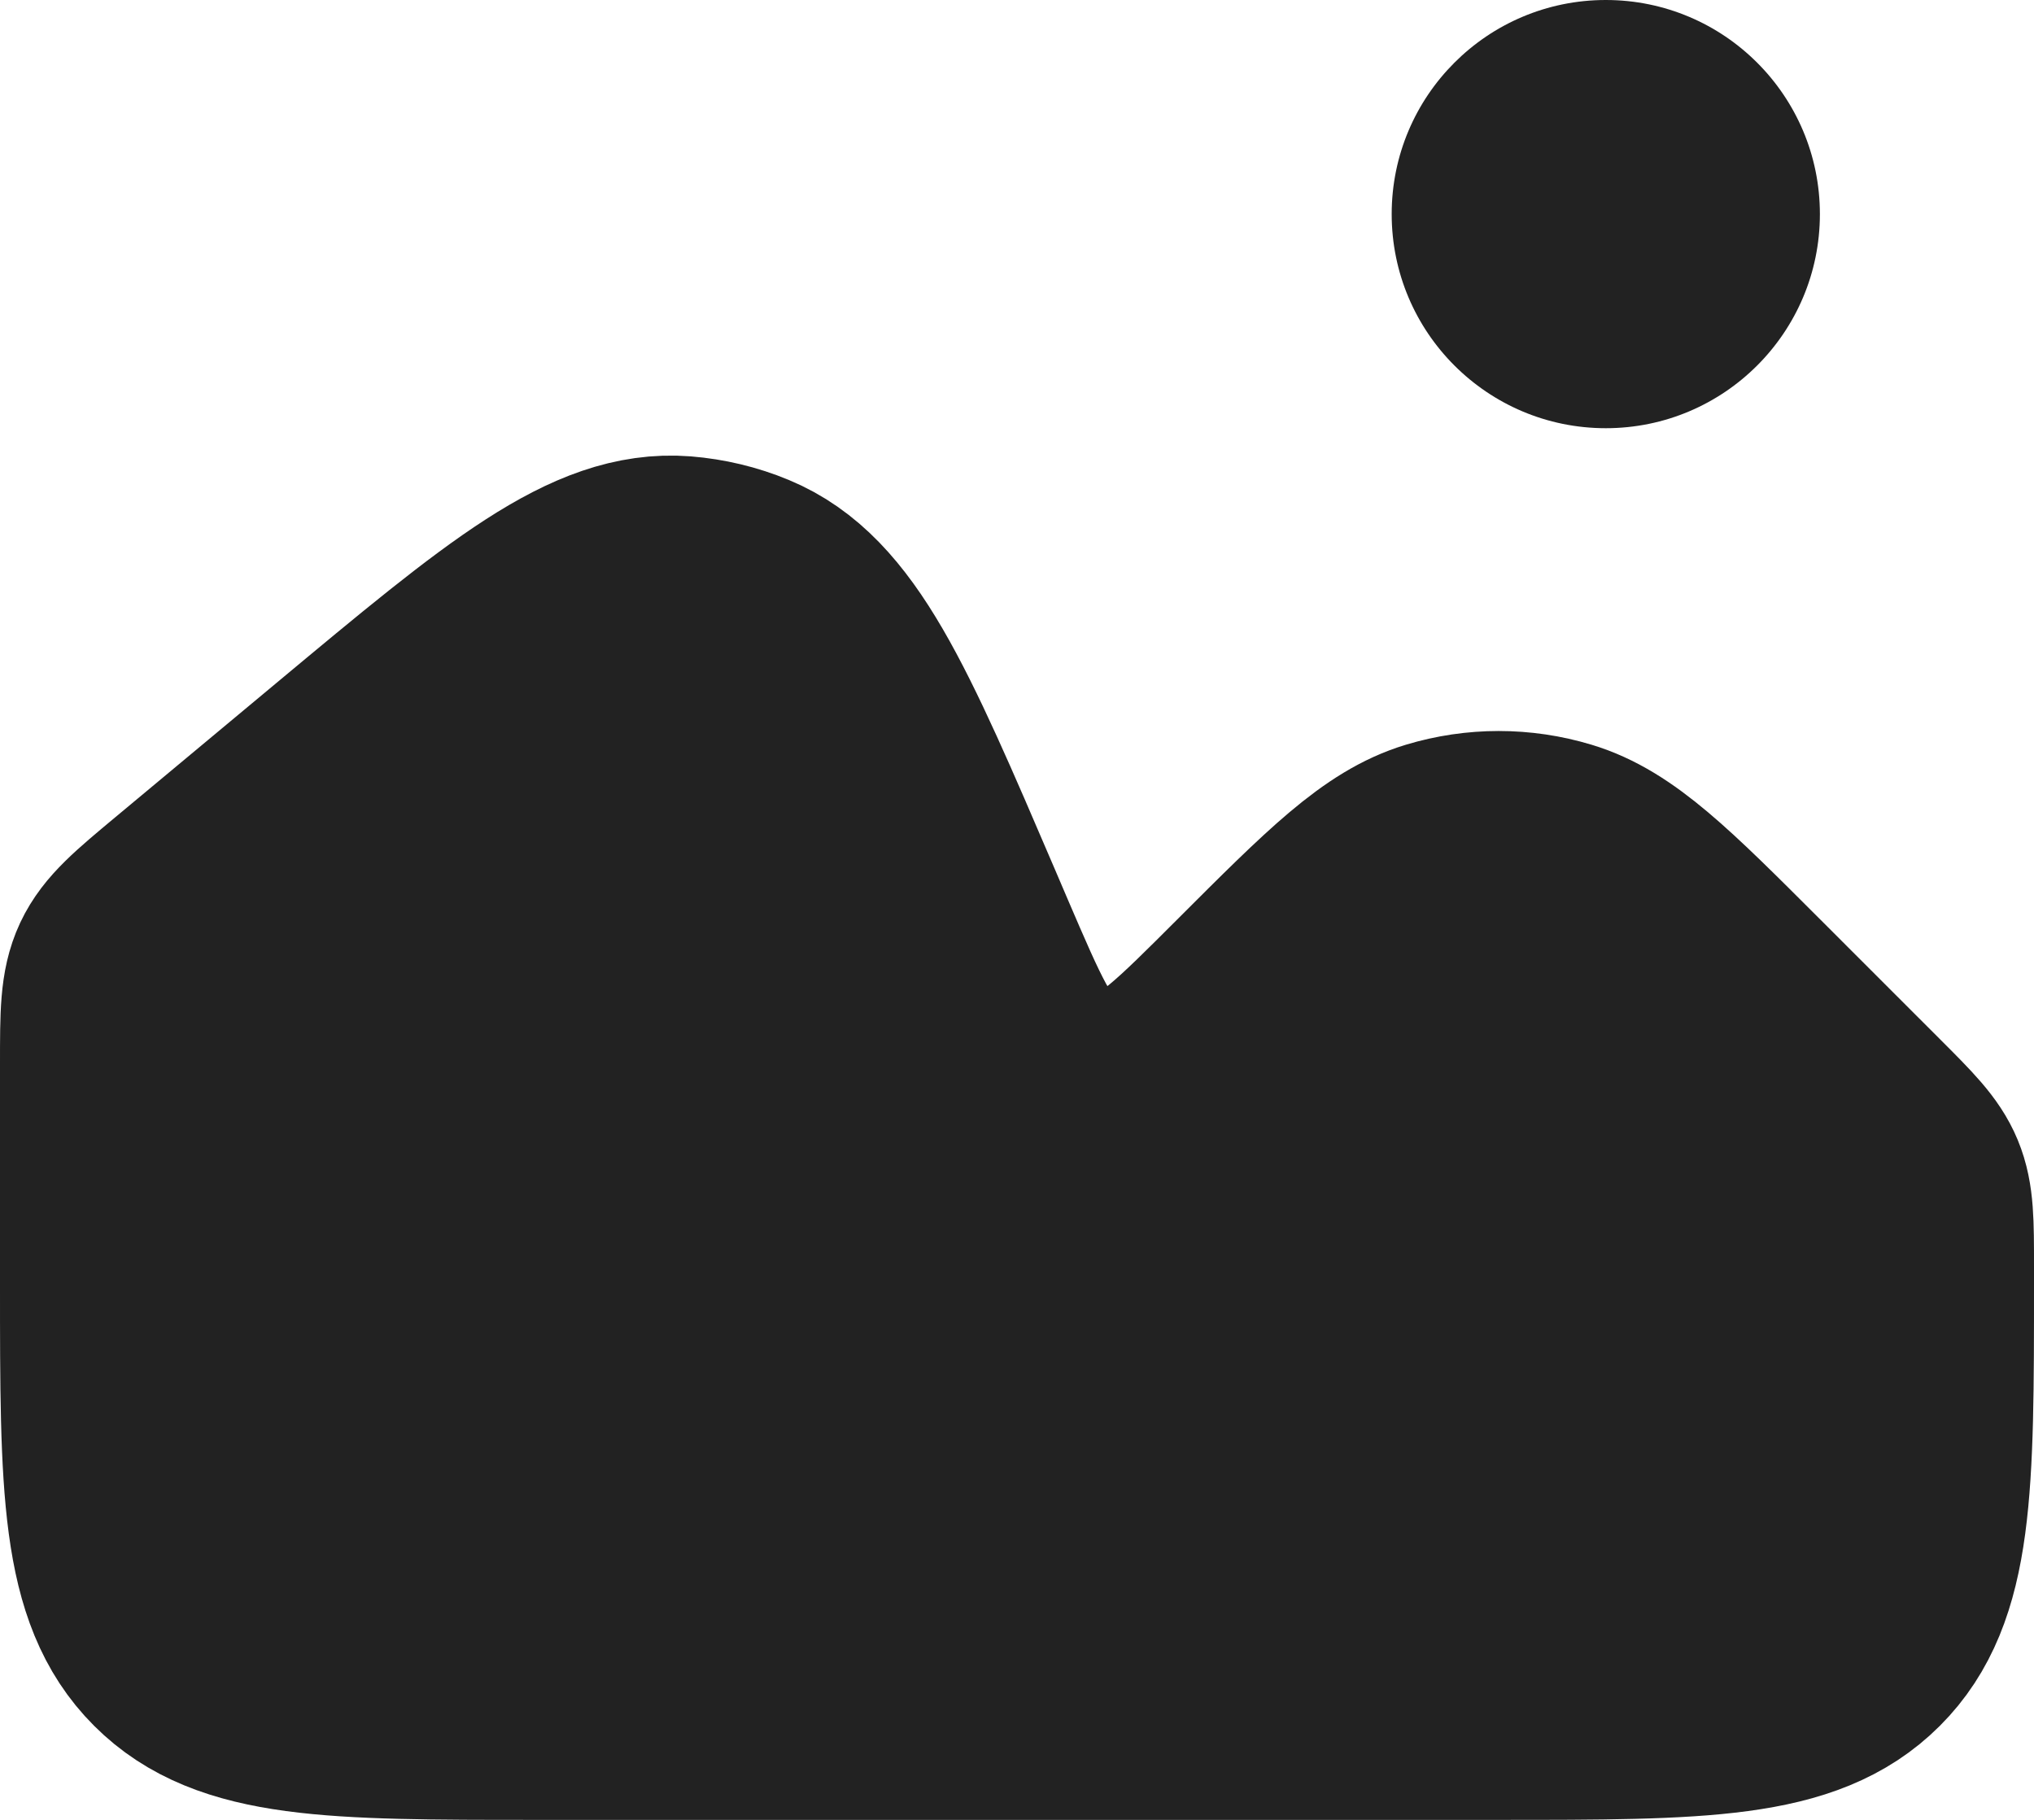
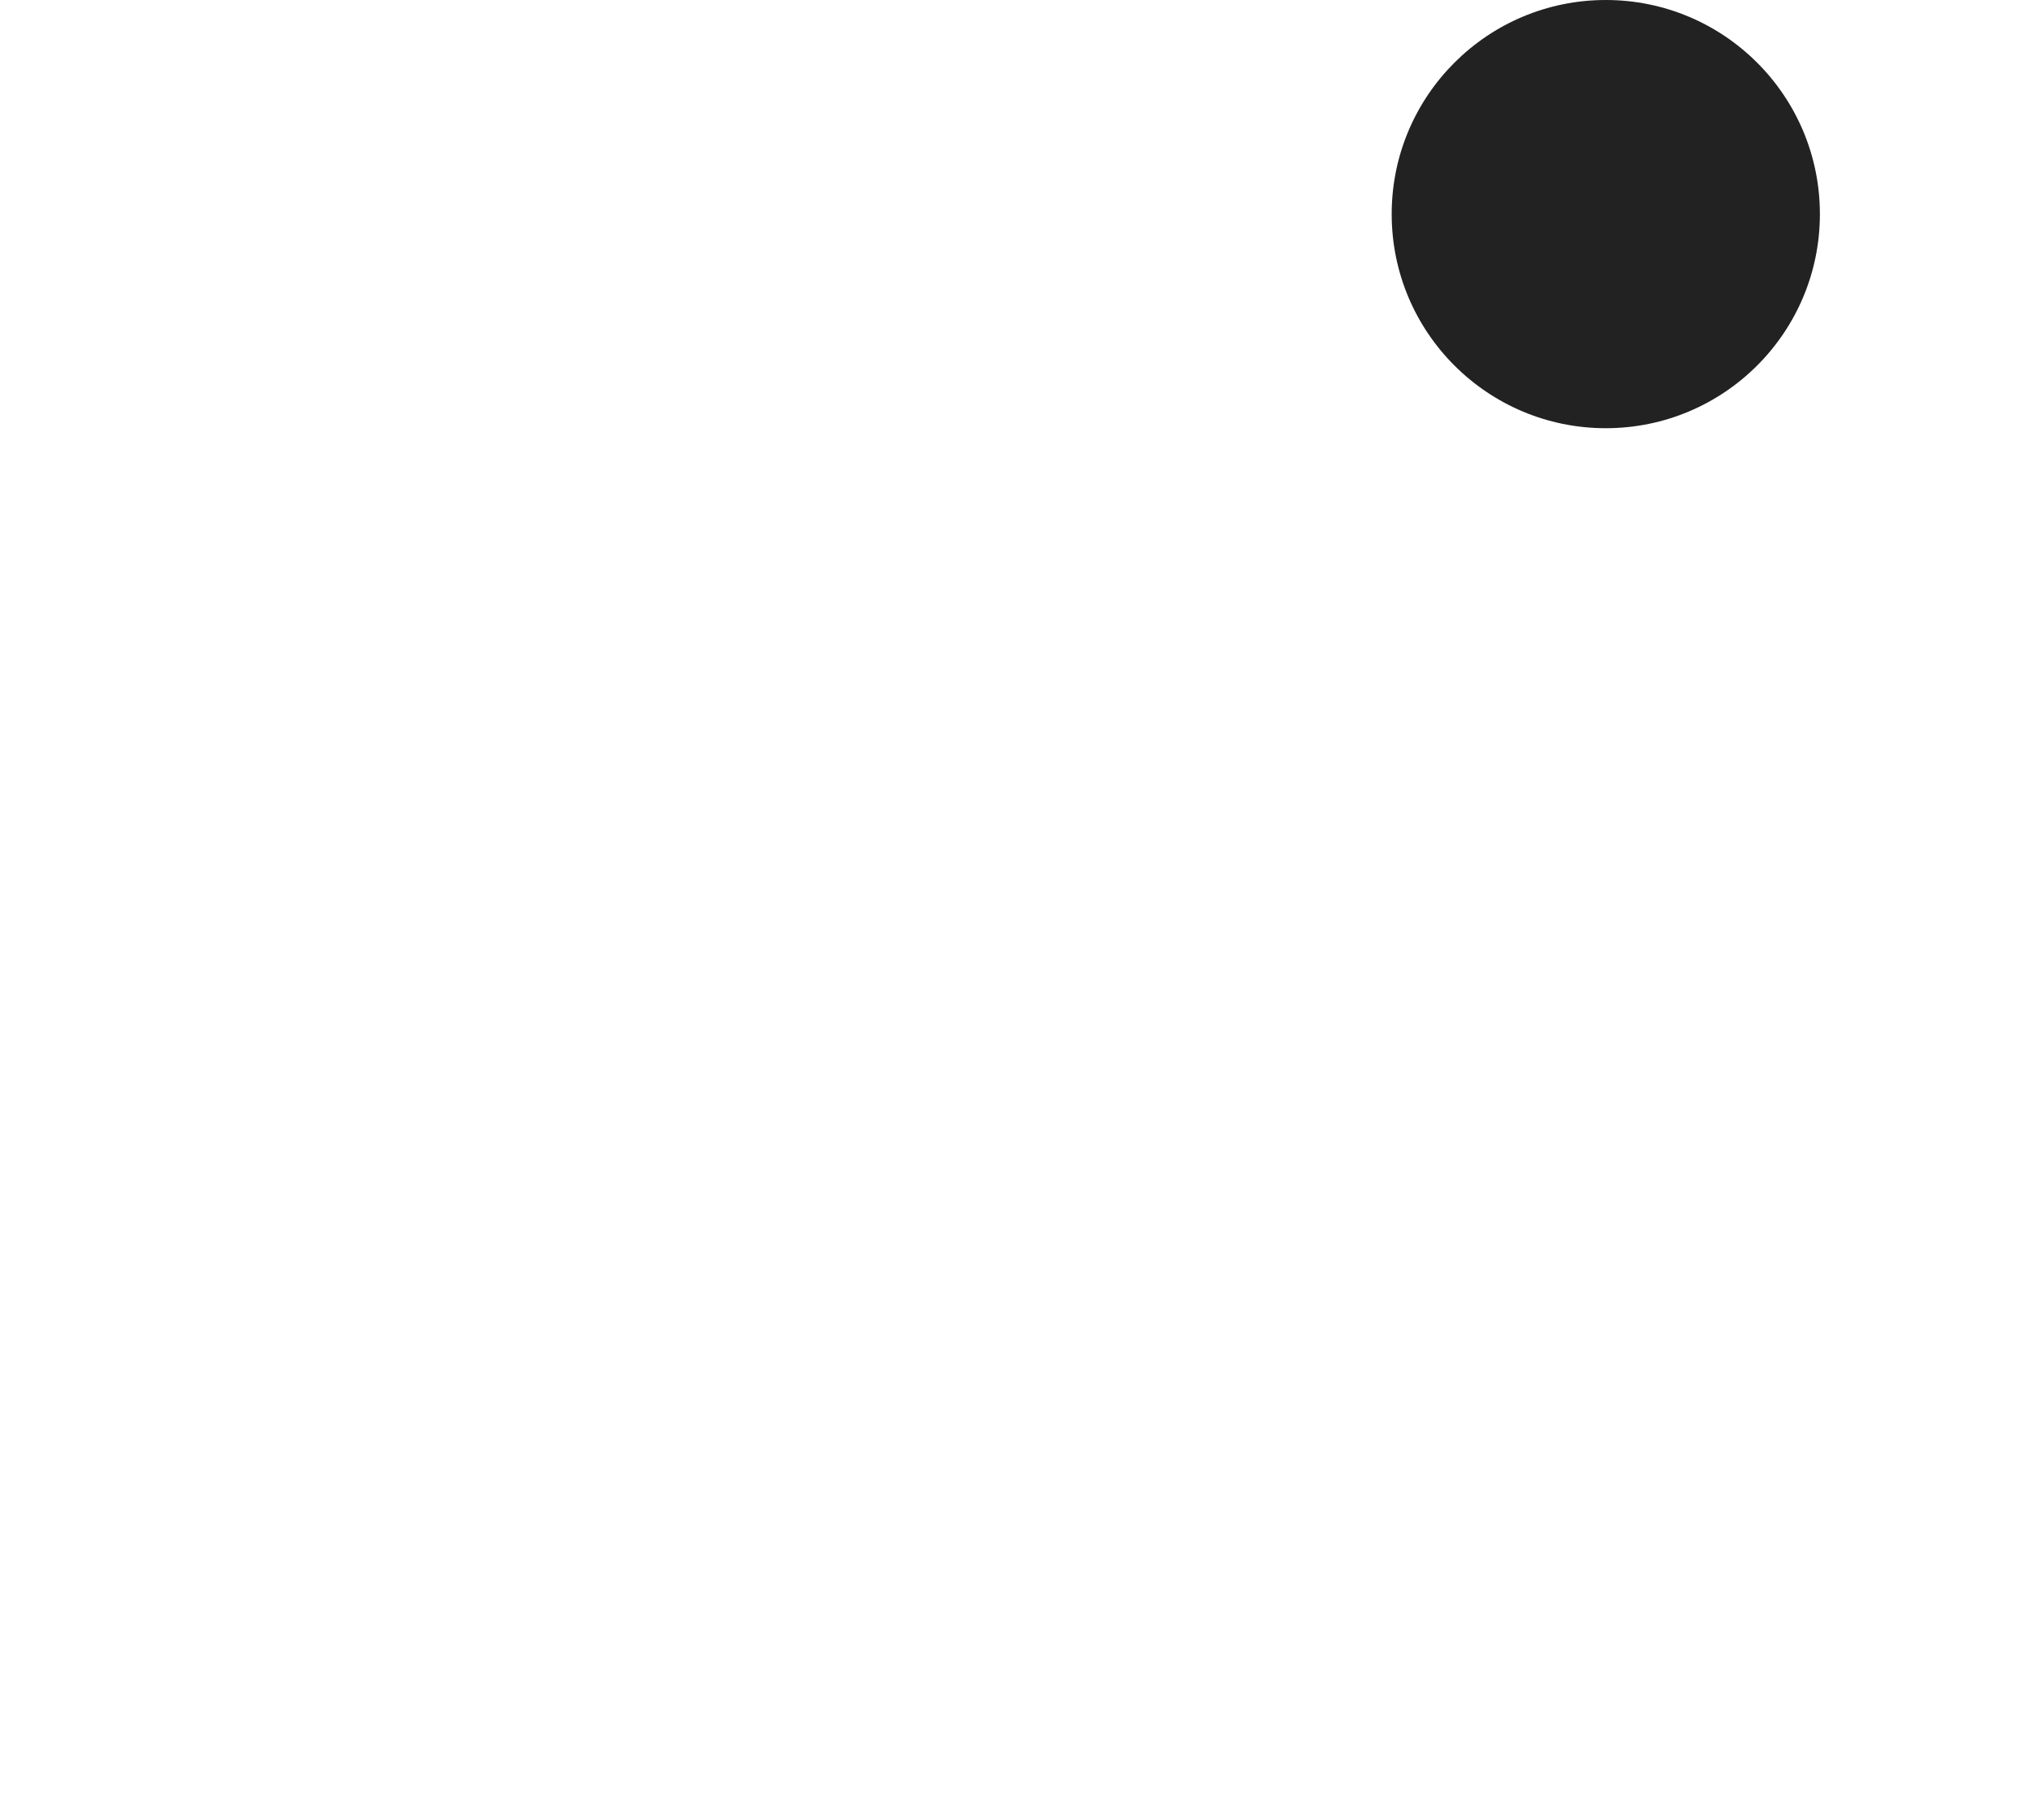
<svg xmlns="http://www.w3.org/2000/svg" width="19" height="17" viewBox="0 0 19 17" fill="none">
  <circle cx="15" cy="2" r="2" fill="#222222" />
-   <path d="M3.226 7.145L1.72 8.4C1.366 8.695 1.189 8.843 1.094 9.044C1 9.246 1 9.476 1 9.937V12C1 13.886 1 14.828 1.586 15.414C2.172 16 3.114 16 5 16H14C15.886 16 16.828 16 17.414 15.414C18 14.828 18 13.886 18 12V11.828C18 11.42 18 11.215 17.924 11.031C17.848 10.848 17.703 10.703 17.414 10.414L17.414 10.414L16.301 9.301C15.473 8.473 15.059 8.059 14.578 7.914C14.201 7.8 13.799 7.8 13.422 7.914C12.941 8.059 12.527 8.473 11.699 9.301C11.114 9.886 10.821 10.179 10.51 10.233C10.268 10.276 10.02 10.228 9.811 10.099C9.543 9.933 9.38 9.552 9.053 8.791L8.935 8.515C8.136 6.651 7.737 5.719 6.985 5.407C6.791 5.326 6.584 5.277 6.374 5.26C5.563 5.197 4.784 5.846 3.226 7.145Z" fill="#222222" stroke="#222222" stroke-width="2" />
</svg>